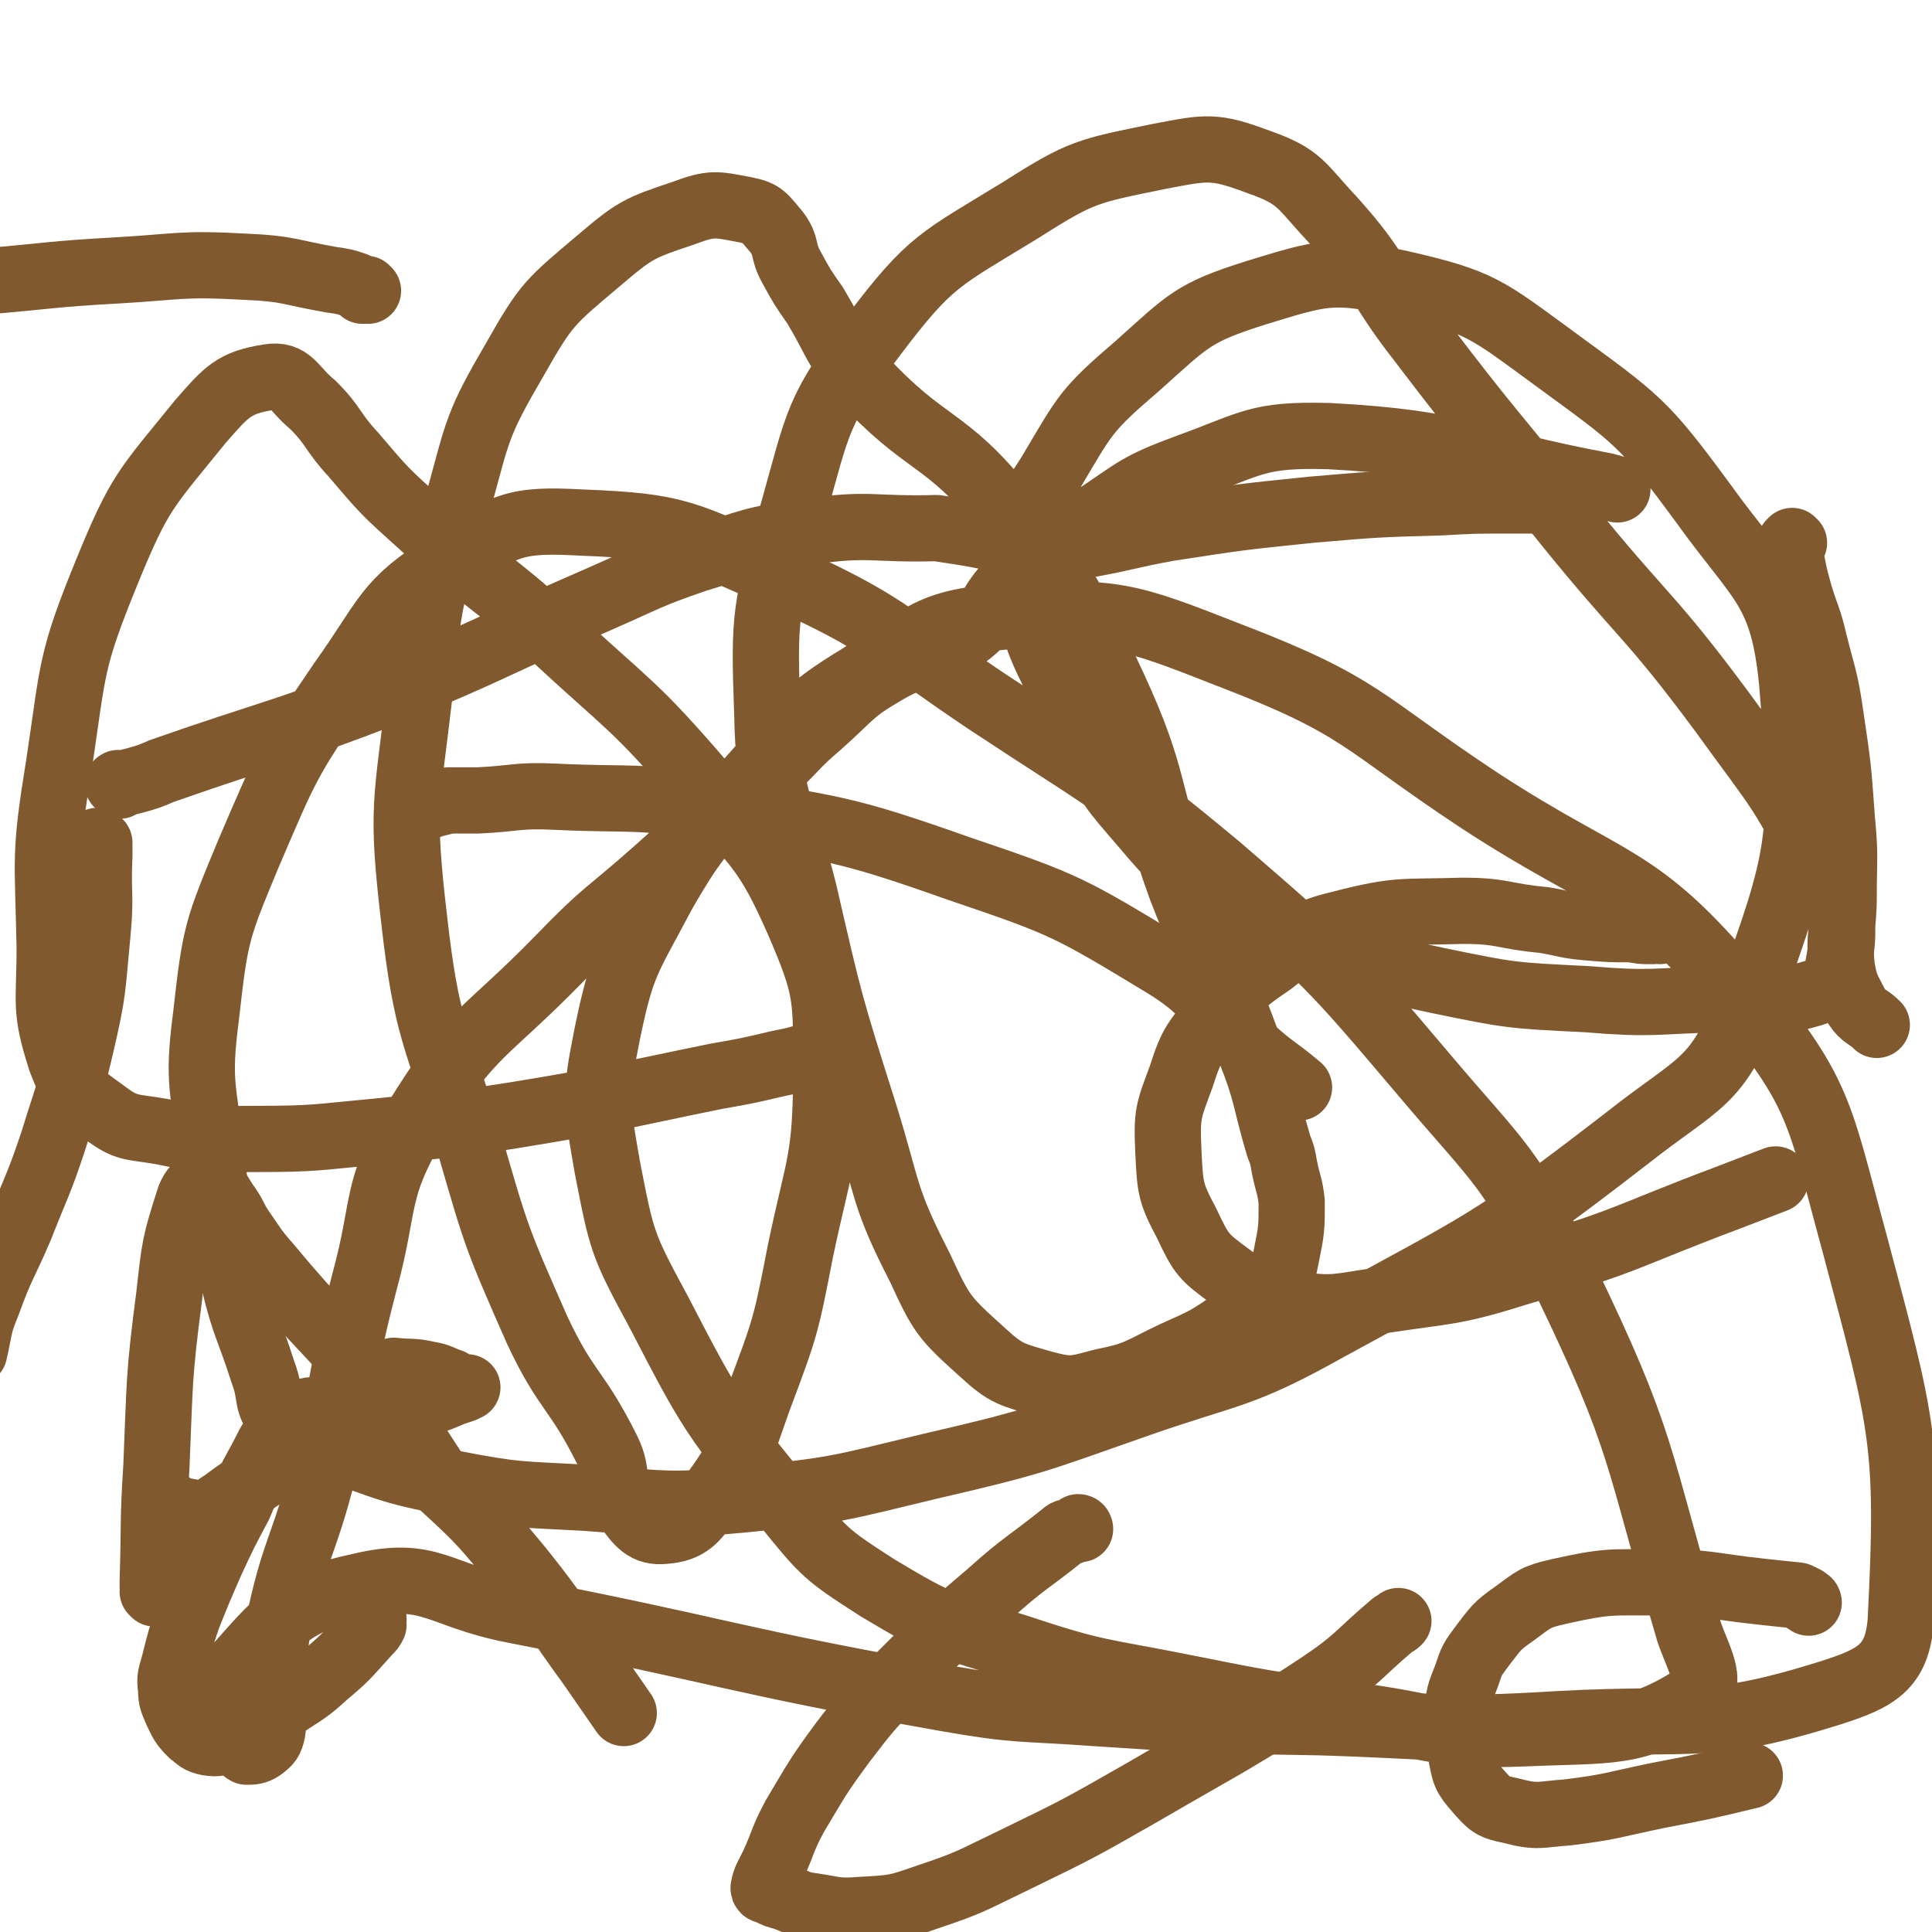
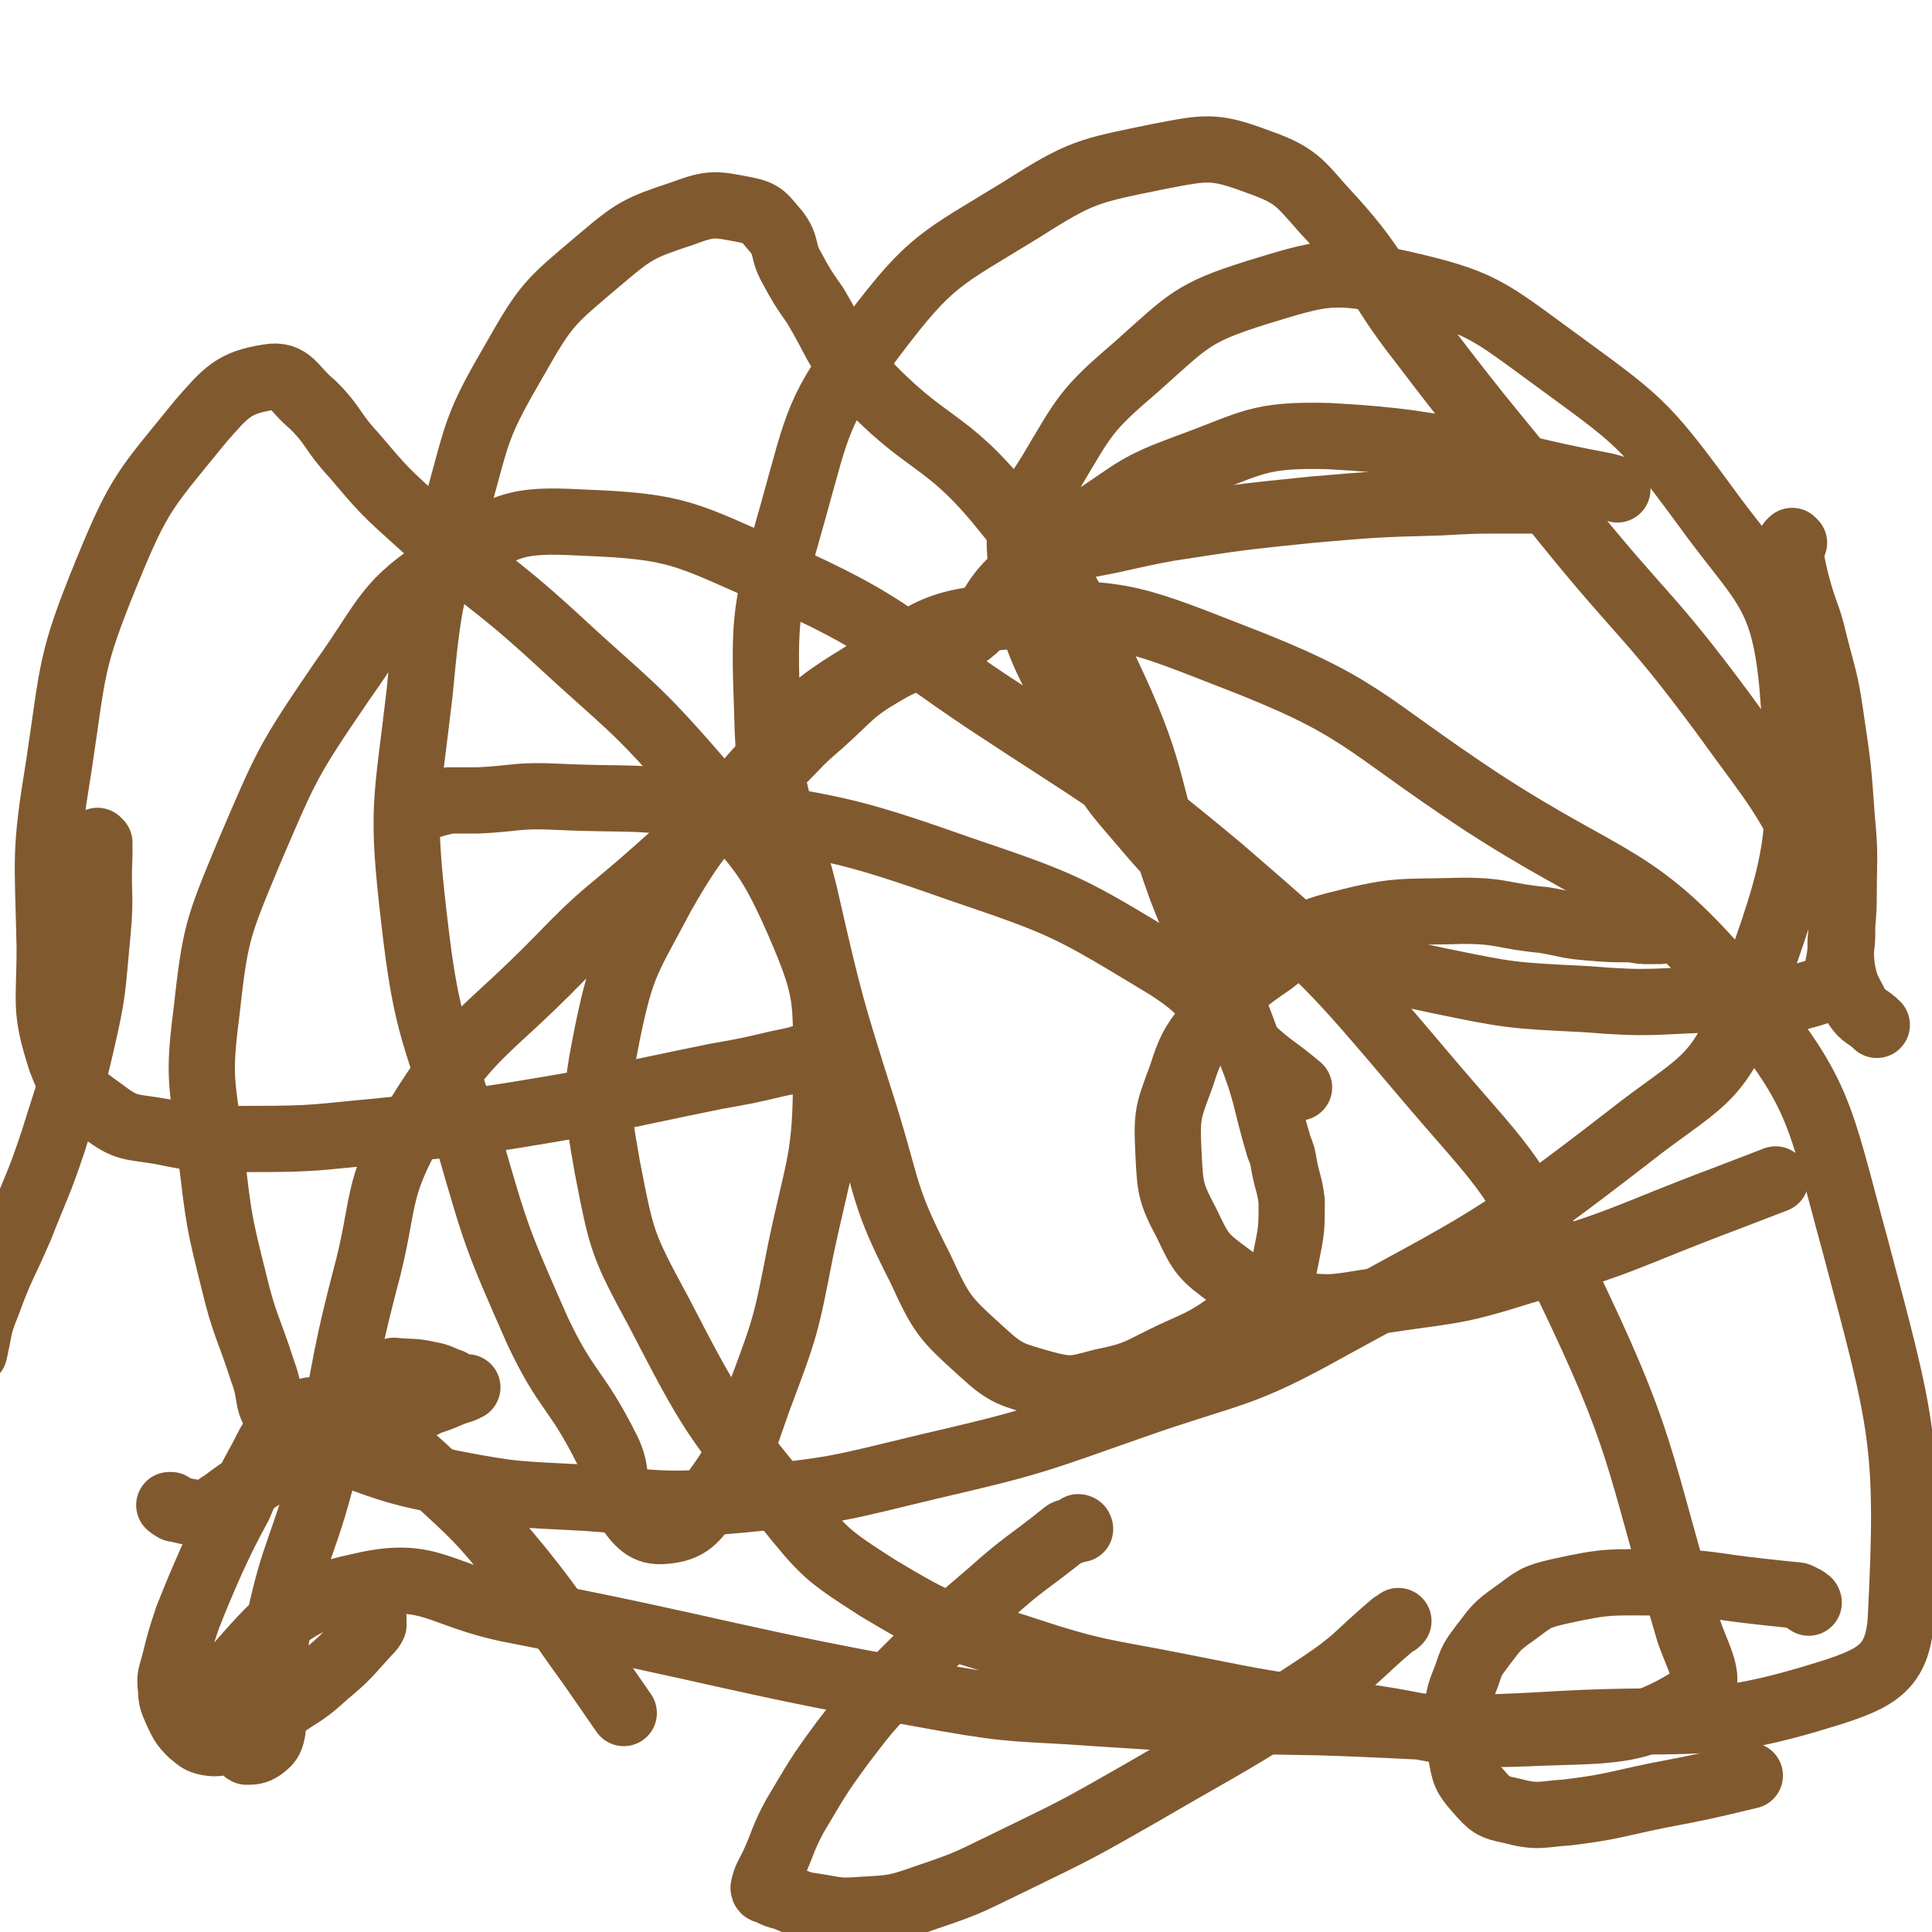
<svg xmlns="http://www.w3.org/2000/svg" viewBox="0 0 1050 1050" version="1.1">
  <g fill="none" stroke="#81592F" stroke-width="36" stroke-linecap="round" stroke-linejoin="round">
    <path d="M983,871c0,0 0,-1 -1,-1 -1,0 -1,0 -1,-1 -1,0 -1,0 -2,-1 -1,0 -1,-1 -3,-1 -10,-1 -10,-1 -19,-2 -28,-3 -28,-5 -55,-5 -27,0 -28,-1 -55,5 -13,3 -13,4 -24,12 -10,7 -10,8 -17,17 -6,8 -6,8 -9,17 -4,10 -4,10 -5,20 0,11 -1,12 2,22 2,11 2,12 9,20 7,8 8,9 18,11 15,4 16,2 31,1 24,-3 24,-4 48,-9 26,-5 26,-5 51,-11 " />
-     <path d="M84,866c0,0 -1,-1 -1,-1 0,0 0,0 0,0 1,-1 0,-1 0,-2 0,-2 0,-2 0,-4 1,-31 0,-31 2,-62 2,-46 1,-47 7,-93 3,-27 3,-28 11,-53 2,-5 4,-7 9,-8 2,-1 3,1 6,4 3,4 3,5 6,9 4,6 3,6 7,12 7,10 7,11 15,20 29,35 31,33 60,68 16,20 15,21 29,42 " />
    <path d="M587,831c0,0 0,-1 -1,-1 0,0 0,0 0,1 -2,0 -2,0 -3,1 -2,1 -3,0 -5,2 -20,16 -21,15 -40,32 -27,23 -27,23 -52,48 -15,16 -15,16 -28,33 -14,19 -14,20 -26,40 -7,13 -6,14 -12,27 -3,6 -4,7 -5,12 0,2 2,1 3,2 4,2 4,2 8,3 8,3 8,4 16,5 13,2 13,3 26,2 18,-1 19,-1 36,-7 24,-8 24,-9 47,-20 35,-17 35,-17 70,-37 48,-28 49,-27 96,-58 21,-14 20,-16 40,-33 2,-1 2,-1 3,-2 " />
    <path d="M95,820c0,0 0,-1 -1,-1 0,0 0,0 0,0 -1,-1 -1,-1 -2,-1 0,0 1,0 1,0 0,1 0,1 1,1 5,2 5,2 11,3 4,1 4,1 8,0 4,-1 4,-3 8,-5 8,-6 8,-6 16,-11 10,-7 10,-6 21,-12 10,-6 10,-6 20,-11 9,-5 9,-5 19,-9 9,-3 10,-2 19,-5 9,-3 9,-3 17,-7 6,-2 6,-2 13,-5 3,-1 3,-1 6,-2 1,-1 2,-1 2,-1 0,0 -2,1 -3,0 -3,-1 -3,-1 -6,-3 -6,-2 -6,-3 -12,-4 -9,-2 -9,-1 -19,-2 " />
    <path d="M203,880c0,0 -1,-1 -1,-1 0,1 1,2 1,4 -1,2 -1,2 -3,4 -11,12 -11,13 -23,23 -11,10 -11,9 -23,17 -8,6 -8,6 -16,11 -7,4 -7,5 -13,7 -6,2 -6,3 -12,2 -5,-1 -5,-2 -9,-5 -5,-5 -5,-6 -8,-12 -2,-5 -3,-6 -3,-12 -1,-7 0,-7 2,-15 3,-12 3,-12 7,-24 6,-15 6,-15 13,-31 7,-15 7,-15 15,-30 5,-12 5,-12 11,-23 5,-9 4,-9 10,-17 5,-5 5,-6 11,-9 6,-3 7,-3 13,-2 13,3 14,3 26,10 21,13 21,13 39,30 23,21 23,22 43,46 20,25 19,26 38,52 9,13 9,13 18,26 " />
    <path d="M902,506c0,0 -1,-1 -1,-1 -1,0 -1,1 -2,1 -1,0 -1,0 -2,0 -5,0 -5,0 -10,-1 -12,0 -12,0 -24,-1 -12,-1 -12,-2 -24,-4 -22,-2 -22,-5 -44,-5 -33,1 -35,-1 -66,7 -21,5 -21,8 -38,21 -16,11 -17,12 -29,27 -12,16 -14,16 -20,35 -7,19 -8,20 -7,41 1,20 1,22 10,39 8,17 9,18 24,29 15,11 17,12 35,15 22,3 23,1 45,-2 39,-6 40,-4 78,-16 57,-16 56,-19 112,-40 13,-5 13,-5 26,-10 " />
    <path d="M226,440c0,0 0,-1 -1,-1 0,0 1,1 0,1 0,0 -2,1 -2,1 1,0 2,0 3,0 2,-1 2,-2 4,-2 3,-1 3,-1 6,-2 4,-1 4,-1 8,-2 8,0 8,0 16,0 21,-1 21,-3 42,-2 42,2 43,-1 84,6 68,12 70,10 135,33 59,20 60,21 113,53 27,17 22,23 46,45 12,11 13,10 26,21 " />
    <path d="M842,272c0,0 -1,0 -1,-1 0,0 0,1 0,1 0,0 -1,0 -2,0 -1,0 -1,0 -2,0 -2,0 -2,0 -4,0 -3,0 -3,0 -5,0 -5,0 -5,0 -10,0 -17,0 -17,0 -35,1 -35,1 -35,1 -70,4 -39,4 -39,4 -78,10 -22,4 -22,5 -44,9 -6,2 -6,3 -13,3 -6,1 -6,0 -11,-1 " />
-     <path d="M200,158c-1,0 -1,0 -1,-1 -1,0 -1,1 -1,1 -1,0 -1,0 -1,0 0,-1 0,-1 -1,-1 -1,-1 -1,-1 -3,-2 -6,-2 -6,-2 -13,-3 -23,-4 -23,-6 -46,-7 -36,-2 -36,0 -71,2 -36,2 -36,3 -72,6 " />
    <path d="M975,295c0,0 -1,-1 -1,-1 0,0 0,1 -1,1 0,1 0,1 0,2 -1,2 -1,2 0,4 2,11 2,11 5,22 4,13 5,13 8,26 5,20 6,20 9,41 4,27 4,27 6,55 2,21 1,21 1,42 0,19 -3,20 -1,39 2,11 3,11 8,21 4,6 6,5 11,10 " />
    <path d="M54,458c0,0 -1,-1 -1,-1 0,1 0,2 1,3 0,2 0,3 0,5 -1,21 1,21 -1,42 -3,31 -2,31 -9,61 -6,26 -7,26 -15,52 -8,24 -9,24 -18,47 -9,21 -10,20 -18,42 -5,12 -4,13 -7,26 " />
-     <path d="M65,427c0,-1 -1,-1 -1,-1 0,-1 1,0 2,0 4,-1 4,-1 8,-2 7,-2 7,-2 14,-5 60,-21 61,-19 121,-42 59,-24 58,-26 118,-52 25,-11 25,-12 51,-21 30,-9 30,-11 61,-15 34,-5 35,-1 70,-2 0,0 0,0 0,0 20,3 20,3 39,7 " />
    <path d="M449,571c-1,-1 -1,-2 -1,-1 -1,0 -1,1 -2,1 -2,1 -2,2 -4,2 -9,3 -9,3 -19,5 -17,4 -17,4 -34,7 -54,11 -54,12 -109,21 -38,6 -38,5 -75,9 -33,3 -33,4 -67,4 -25,0 -26,1 -50,-4 -17,-3 -19,-1 -32,-11 -14,-10 -17,-12 -23,-28 -9,-28 -6,-30 -6,-61 -1,-50 -3,-50 5,-99 8,-53 6,-56 26,-105 18,-44 21,-45 51,-82 14,-16 18,-21 37,-24 12,-2 13,6 24,15 12,12 10,14 22,27 17,20 17,20 37,38 34,31 37,29 71,60 42,39 44,37 81,80 30,35 35,35 53,76 16,37 15,41 15,81 0,49 -4,50 -14,98 -8,41 -8,41 -23,81 -10,28 -9,30 -26,53 -8,12 -12,17 -25,18 -10,1 -14,-4 -21,-14 -9,-12 -3,-16 -10,-30 -17,-34 -22,-31 -38,-65 -22,-50 -22,-50 -37,-102 -18,-60 -23,-60 -30,-122 -7,-60 -4,-62 3,-122 5,-53 6,-53 21,-104 11,-40 10,-42 31,-78 17,-30 19,-31 45,-53 20,-17 22,-18 46,-26 16,-6 18,-5 34,-2 10,2 10,4 17,12 6,8 3,10 8,19 6,11 6,11 13,21 12,20 10,22 25,39 36,39 45,31 78,72 35,43 35,45 59,96 24,52 17,55 37,110 17,44 21,42 37,87 10,25 8,26 16,53 2,5 2,5 3,11 2,10 3,10 4,19 0,15 0,15 -3,30 -2,10 -2,11 -8,19 -7,9 -8,9 -19,15 -16,11 -16,11 -34,19 -19,9 -19,11 -39,15 -15,4 -17,5 -32,1 -17,-5 -20,-5 -33,-17 -21,-19 -22,-20 -34,-46 -20,-39 -17,-41 -30,-83 -19,-60 -19,-60 -33,-121 -12,-48 -19,-48 -20,-97 -2,-55 -1,-57 14,-110 14,-50 13,-55 44,-96 31,-41 36,-41 80,-68 33,-21 36,-21 75,-29 26,-5 30,-6 54,3 23,8 23,13 40,31 27,30 23,34 48,66 38,50 39,49 79,99 42,52 45,49 85,103 31,43 34,43 56,91 10,21 11,26 7,47 -1,11 -7,13 -18,16 -21,6 -23,1 -46,2 -37,1 -37,3 -73,0 -41,-2 -41,-2 -80,-10 -37,-8 -38,-8 -73,-22 -26,-11 -26,-12 -49,-28 -21,-15 -22,-15 -38,-34 -18,-21 -19,-21 -31,-47 -22,-46 -29,-48 -36,-96 -3,-25 3,-28 16,-49 19,-32 19,-34 47,-58 28,-25 30,-29 65,-40 36,-11 41,-13 78,-5 44,10 47,14 84,41 45,33 48,34 81,79 31,43 43,46 48,97 7,84 5,94 -24,173 -16,45 -27,44 -65,74 -75,58 -78,57 -162,103 -50,28 -53,24 -107,43 -54,19 -55,20 -111,33 -50,12 -50,13 -102,18 -42,4 -42,2 -85,-1 -36,-2 -37,-1 -73,-8 -28,-6 -29,-6 -56,-16 -19,-7 -23,-5 -36,-18 -9,-9 -5,-13 -10,-26 -8,-25 -10,-25 -16,-50 -8,-32 -8,-33 -12,-66 -4,-39 -8,-40 -3,-78 5,-45 6,-47 23,-88 21,-49 21,-50 51,-94 25,-35 23,-42 58,-64 30,-21 36,-24 72,-22 53,2 56,6 106,28 60,27 59,32 114,69 65,43 67,41 127,91 59,51 60,52 110,111 43,51 48,50 77,111 44,91 39,95 68,193 6,17 14,28 2,36 -32,20 -45,17 -91,19 -48,2 -48,-4 -96,-10 -45,-6 -45,-6 -90,-15 -45,-9 -46,-7 -91,-22 -39,-12 -40,-11 -75,-32 -28,-18 -29,-19 -50,-45 -39,-48 -40,-49 -69,-105 -20,-37 -20,-38 -28,-79 -6,-35 -7,-37 0,-72 8,-39 11,-40 30,-76 20,-35 23,-34 50,-65 26,-29 24,-33 57,-53 36,-23 38,-30 80,-33 59,-3 65,-1 121,21 73,28 71,36 136,79 72,47 85,39 138,102 48,57 46,66 66,139 26,98 30,108 25,205 -2,25 -13,31 -38,39 -67,21 -73,13 -147,17 -65,4 -65,1 -131,-1 -61,-1 -61,-1 -122,-5 -41,-3 -41,-1 -81,-8 -118,-21 -117,-25 -235,-48 -41,-8 -45,-22 -83,-13 -38,8 -45,19 -70,47 -8,8 0,13 2,25 2,7 2,7 4,14 1,2 0,3 2,4 3,0 5,0 8,-2 4,-3 5,-4 6,-9 4,-27 -2,-29 3,-56 9,-44 14,-43 25,-87 12,-50 9,-51 22,-101 12,-44 5,-49 28,-88 30,-49 37,-46 78,-88 25,-26 26,-24 53,-48 31,-28 32,-27 63,-55 13,-12 12,-13 25,-24 18,-16 17,-18 36,-29 20,-12 25,-6 43,-19 17,-12 12,-18 29,-33 19,-17 19,-17 41,-31 24,-16 24,-18 51,-28 36,-13 38,-18 77,-17 75,4 75,13 150,27 4,1 4,1 7,2 " />
  </g>
</svg>